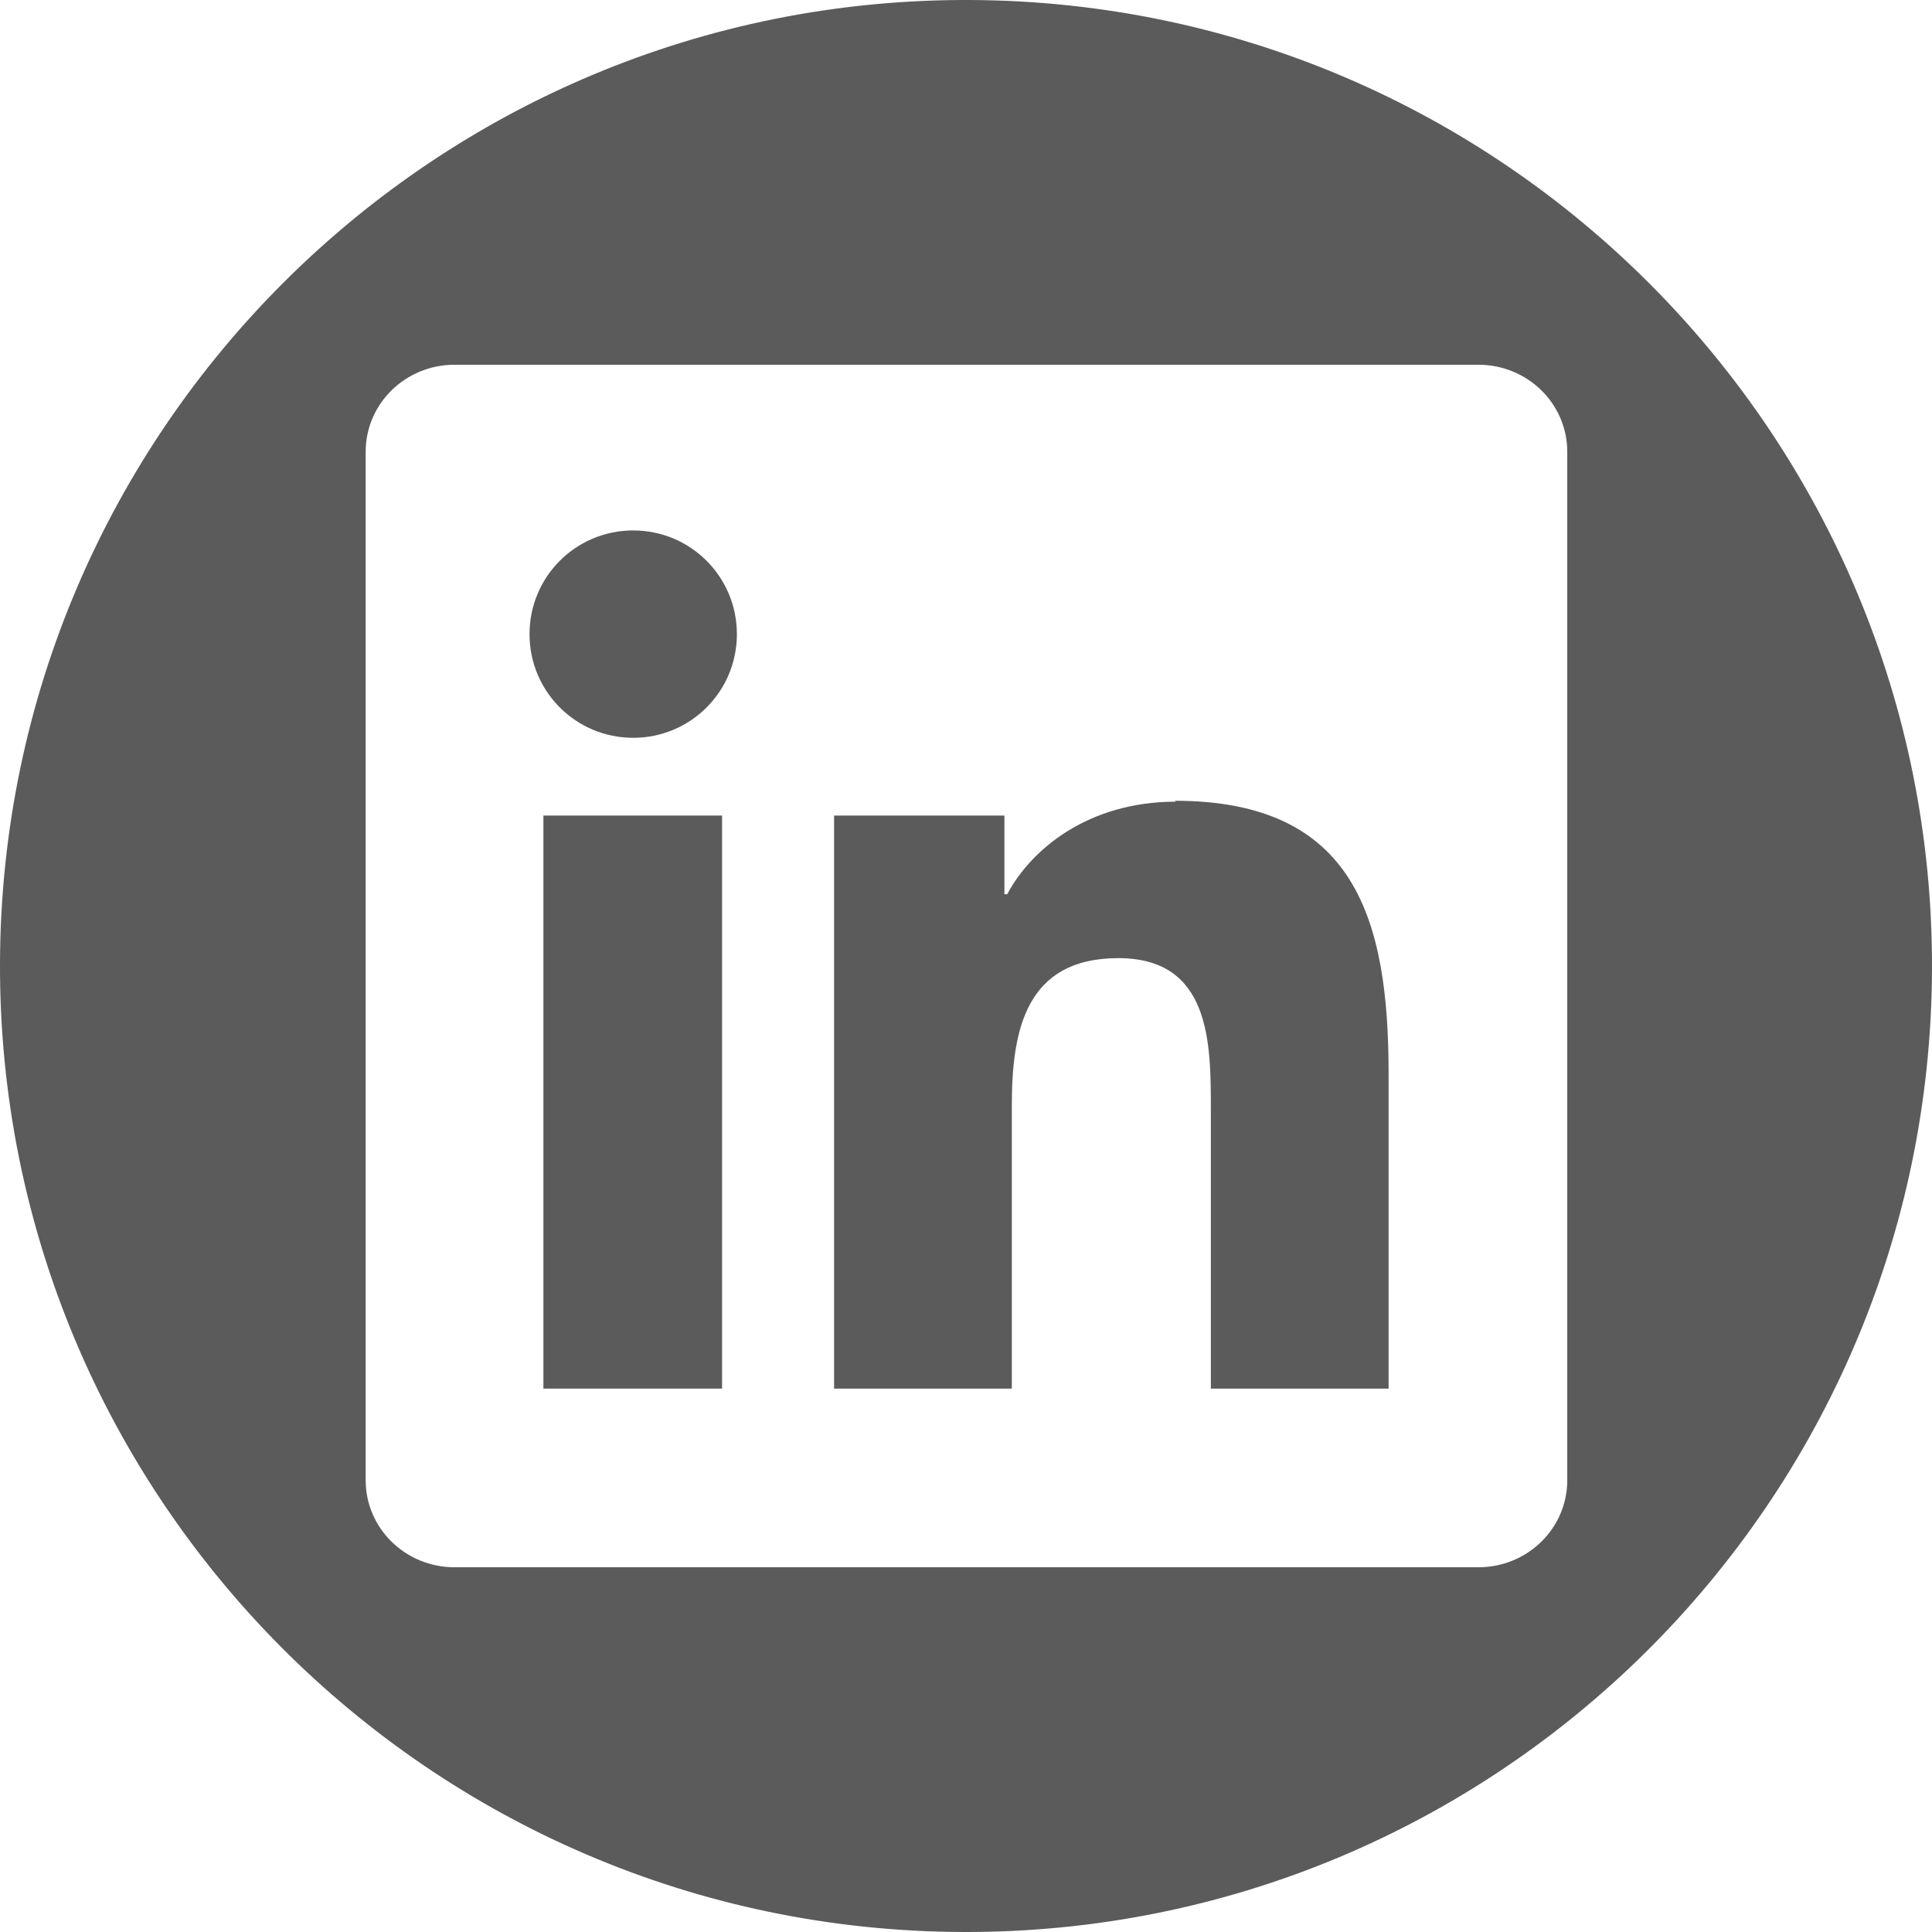
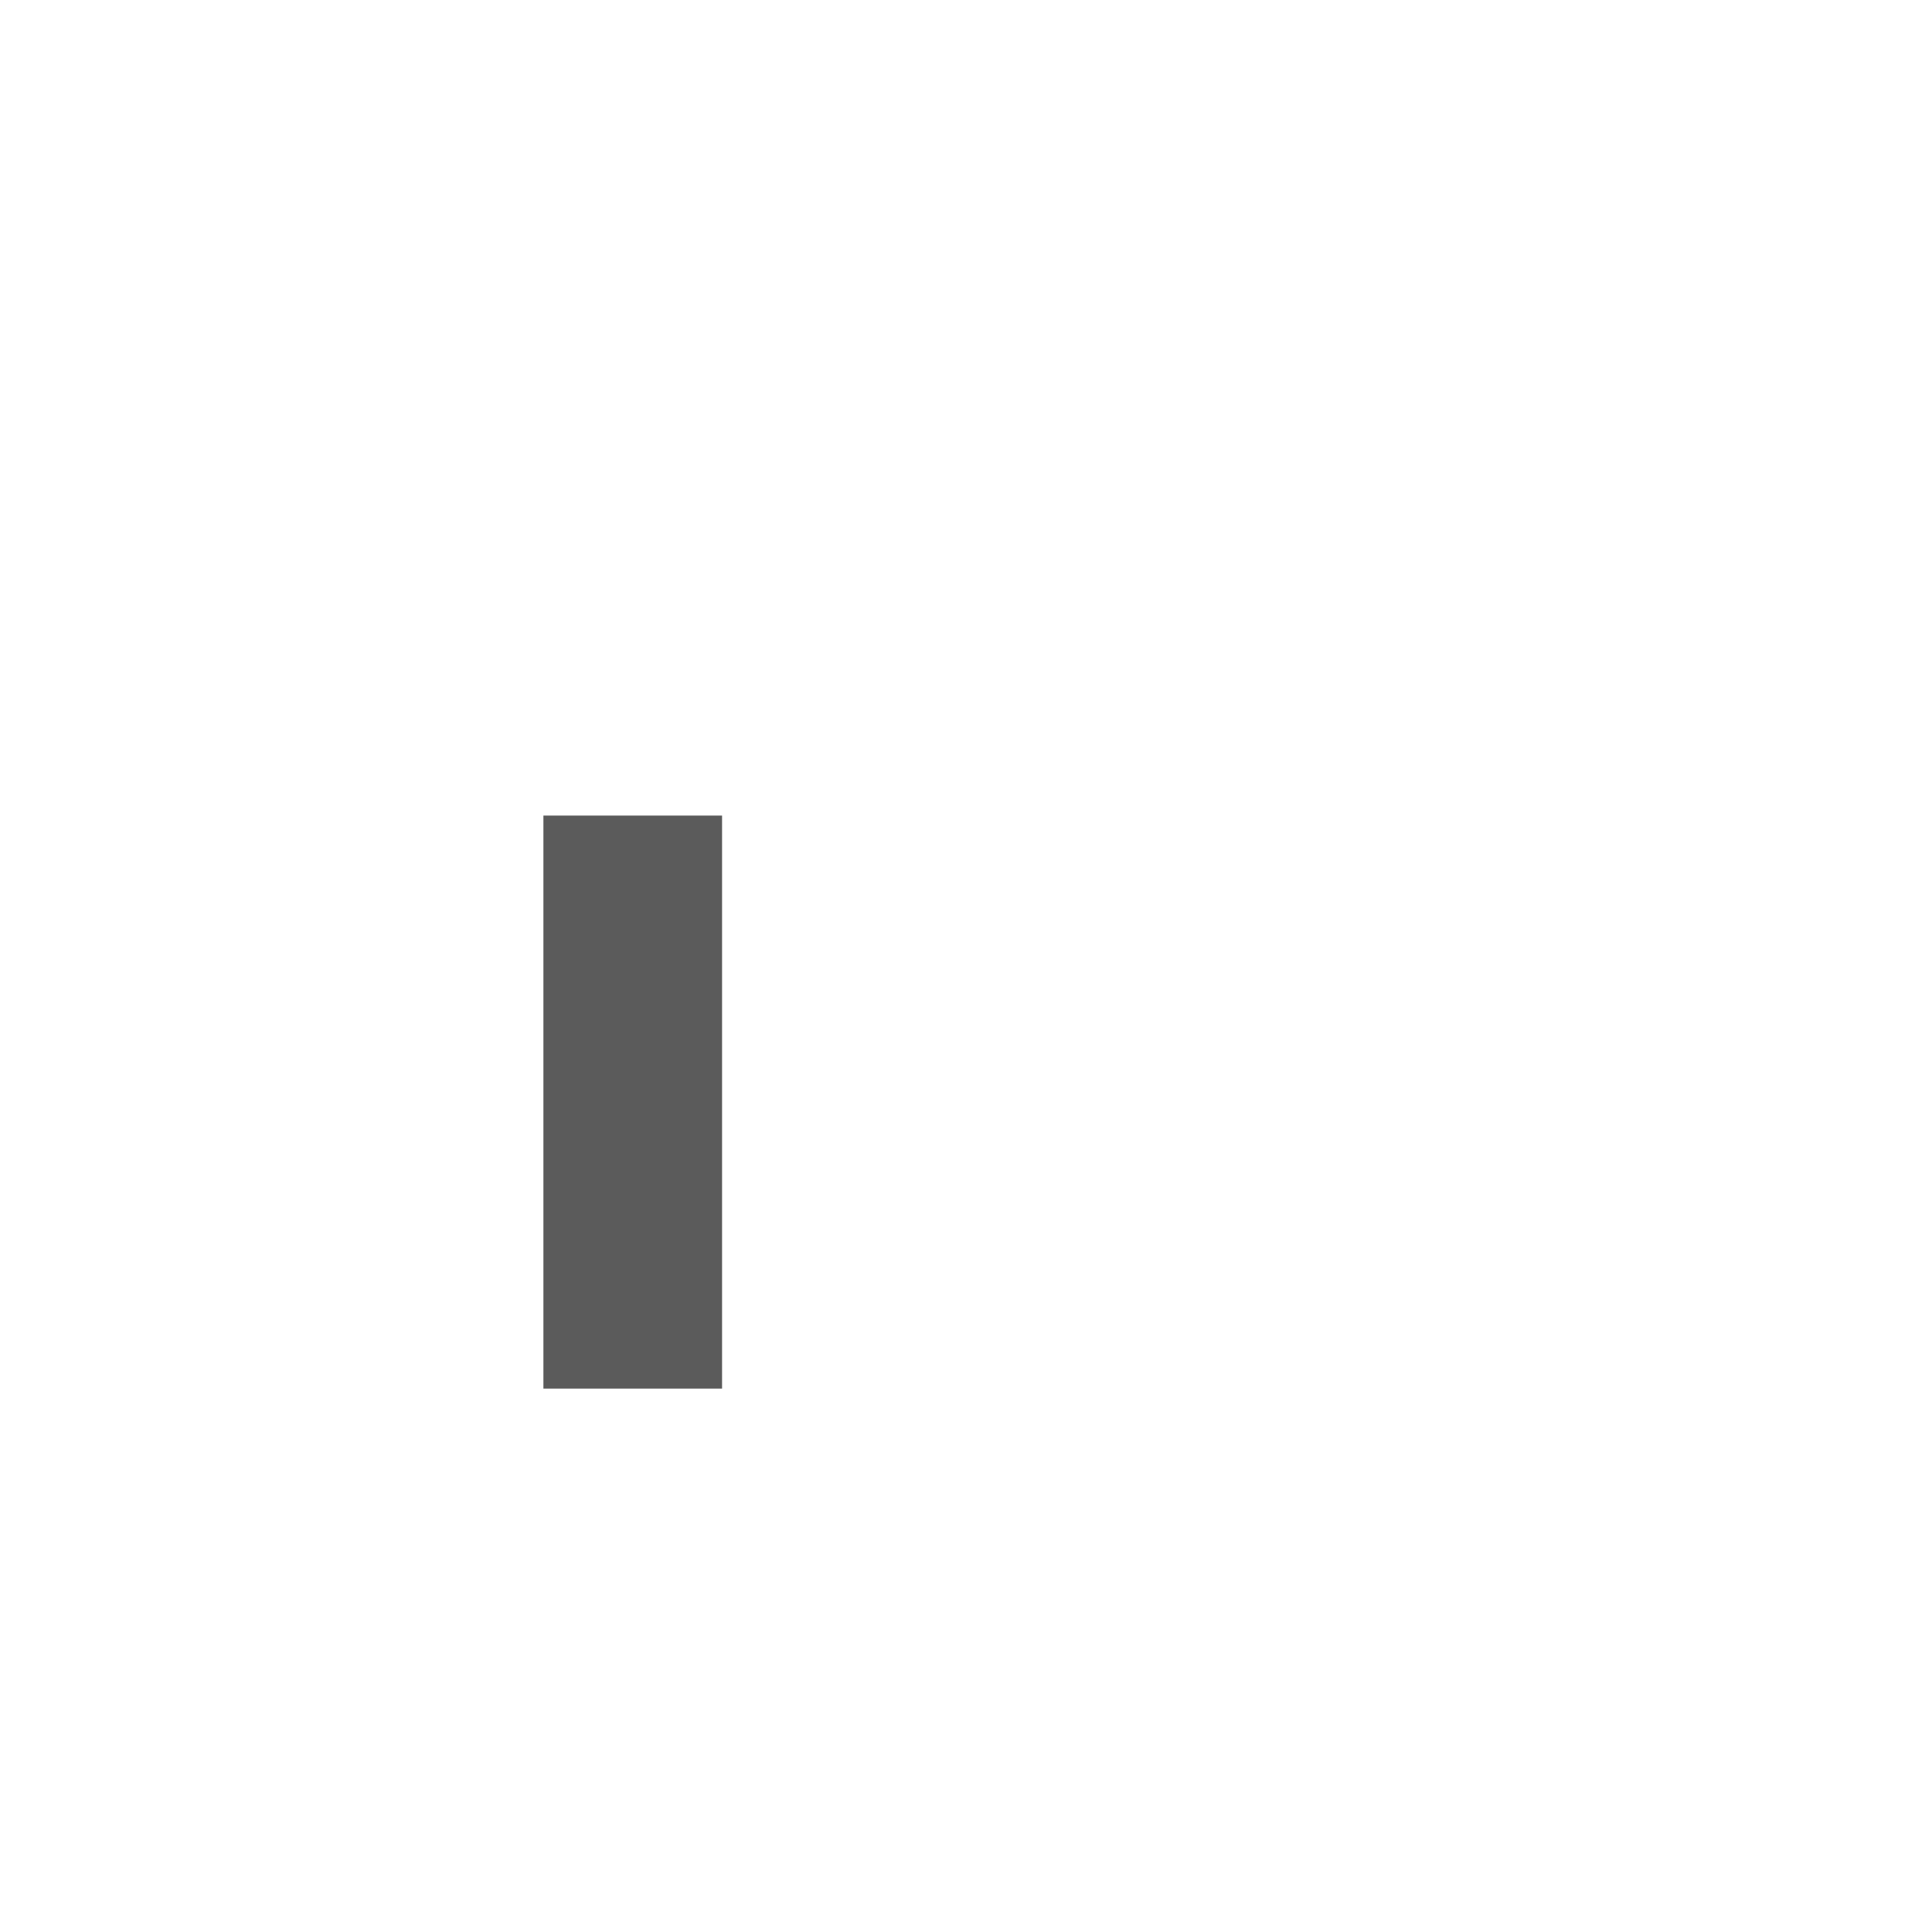
<svg xmlns="http://www.w3.org/2000/svg" id="uuid-c393e5a8-5bca-4faf-a266-9453b8369c96" width="20.87" height="20.87" viewBox="0 0 20.87 20.87">
  <defs>
    <style>.uuid-183b9573-959a-4b0f-9585-20e860db12f4{fill:#5b5b5b;}</style>
  </defs>
  <g id="uuid-4eb05050-f9c9-487a-b1bf-55a215f76135">
    <g>
-       <path class="uuid-183b9573-959a-4b0f-9585-20e860db12f4" d="M10.47,0C4.71-.02,.02,4.64,0,10.4c-.02,5.76,4.64,10.45,10.4,10.47,5.76,.02,10.45-4.64,10.47-10.4C20.89,4.71,16.23,.02,10.47,0Zm6.46,15.99c0,.52-.43,.94-.96,.94H4.91c-.53,0-.96-.42-.96-.94V4.88c0-.52,.43-.94,.96-.94H15.97c.53,0,.96,.42,.96,.94V15.99Z" />
      <rect class="uuid-183b9573-959a-4b0f-9585-20e860db12f4" x="5.87" y="8.81" width="1.93" height="6.19" />
-       <path class="uuid-183b9573-959a-4b0f-9585-20e860db12f4" d="M6.84,5.73c-.62,0-1.12,.5-1.12,1.12s.5,1.12,1.12,1.12,1.12-.5,1.12-1.12-.5-1.12-1.12-1.12Z" />
-       <path class="uuid-183b9573-959a-4b0f-9585-20e860db12f4" d="M12.7,8.66c-.94,0-1.56,.51-1.82,1h-.03v-.85h-1.84v6.19h1.92v-3.06c0-.81,.15-1.59,1.15-1.59s1,.92,1,1.64v3.01h1.92v-3.4c0-1.67-.36-2.95-2.31-2.95Z" />
    </g>
  </g>
</svg>